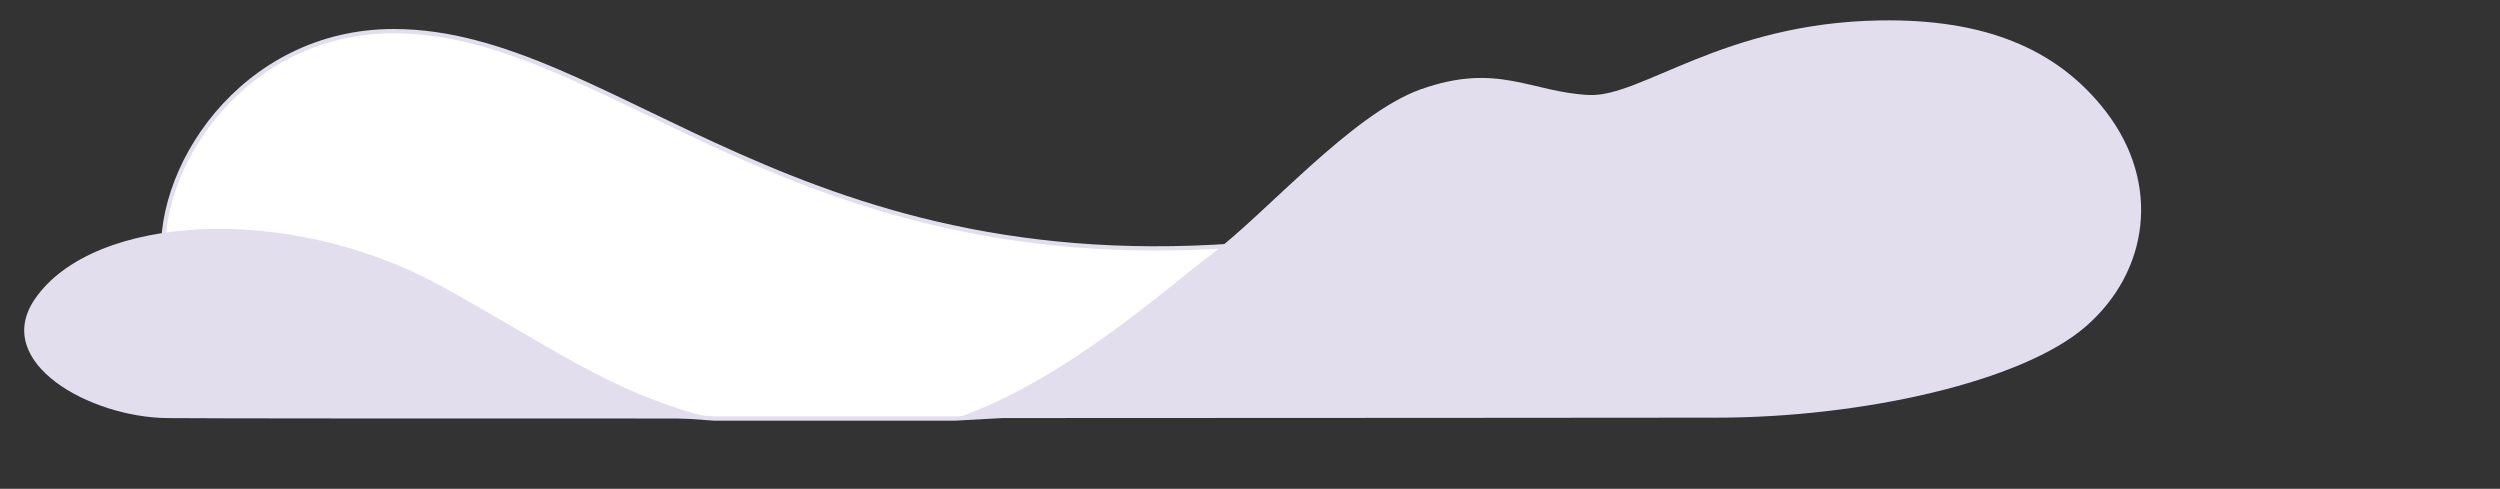
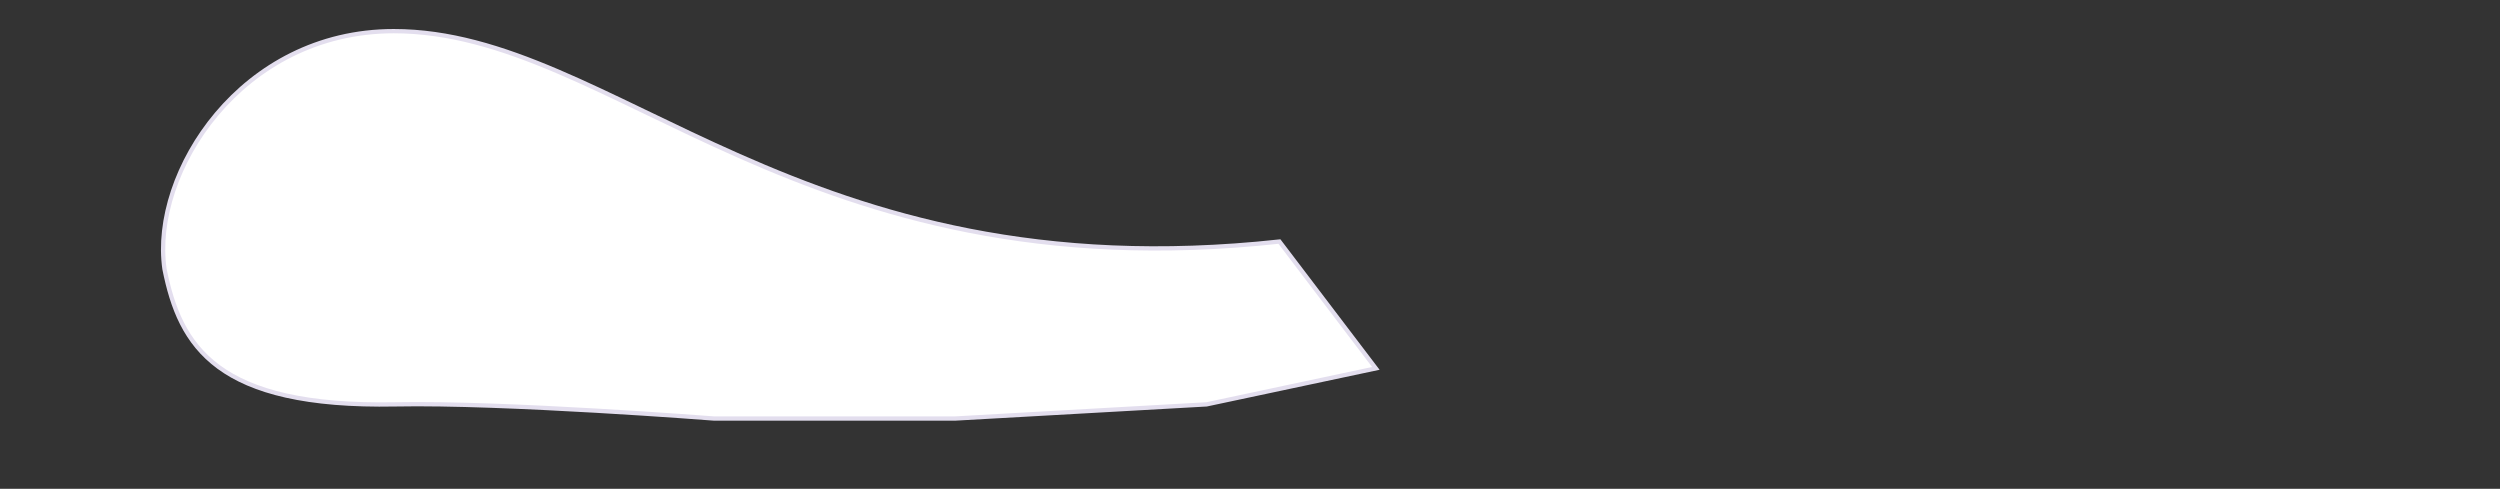
<svg xmlns="http://www.w3.org/2000/svg" version="1.1" width="179" height="35" viewBox="-1 -1 179 35">
  <rect x="-1" y="-1" width="179" height="35" fill="#333333" stroke="none" />
  <g id="ID0.3278132351115346" transform="matrix(0.857, 0, 0, 0.857, 0.3, 0.3)">
    <path id="ID0.7241233633831143" fill="#FFFFFF" stroke="#E3DEEE" d="M 528.700 271.800 C 525.500 249.300 546.600 216.300 582.200 216.300 C 633.700 216.300 676.800 277.600 788.900 265.400 L 811.400 295 L 771.900 303.400 L 713.300 306.700 L 656.900 306.700 C 656.900 306.700 608.100 302.900 582.600 303.400 C 540.900 304.200 532.300 289.900 528.700 271.800 Z " transform="matrix(0.358, 0, 0, 0.358, -177.05, -76.35)" />
-     <path id="ID0.7151904893107712" fill="#E3DEEE" d="M 981.800 235.100 C 970.200 220 952.800 213.400 929 213.800 C 892.300 214.400 873.300 231.800 861.100 231.200 C 847.400 230.500 839.800 223.500 821.800 229.900 C 805.700 235.700 785.700 258.900 772.900 268.500 C 762.700 276.100 738.900 297.800 713.500 306.600 C 794.200 306.600 874.200 306.500 890.800 306.500 C 924.900 306.500 962.300 298.100 977.100 285.200 C 991.800 272.400 994.700 251.900 981.800 235.100 Z " transform="matrix(0.358, 0, 0, 0.358, -177.05, -76.35)" />
-     <path id="ID0.9633253426291049" fill="#E3DEEE" d="M 498.400 278.900 C 488.400 293.700 511.300 306.400 529.300 306.600 C 538.300 306.700 592.800 306.700 656.900 306.700 C 633.100 301 618 289.300 593.100 275.700 C 557.700 256.300 512 258.900 498.400 278.900 Z " transform="matrix(0.358, 0, 0, 0.358, -177.05, -76.35)" />
  </g>
</svg>